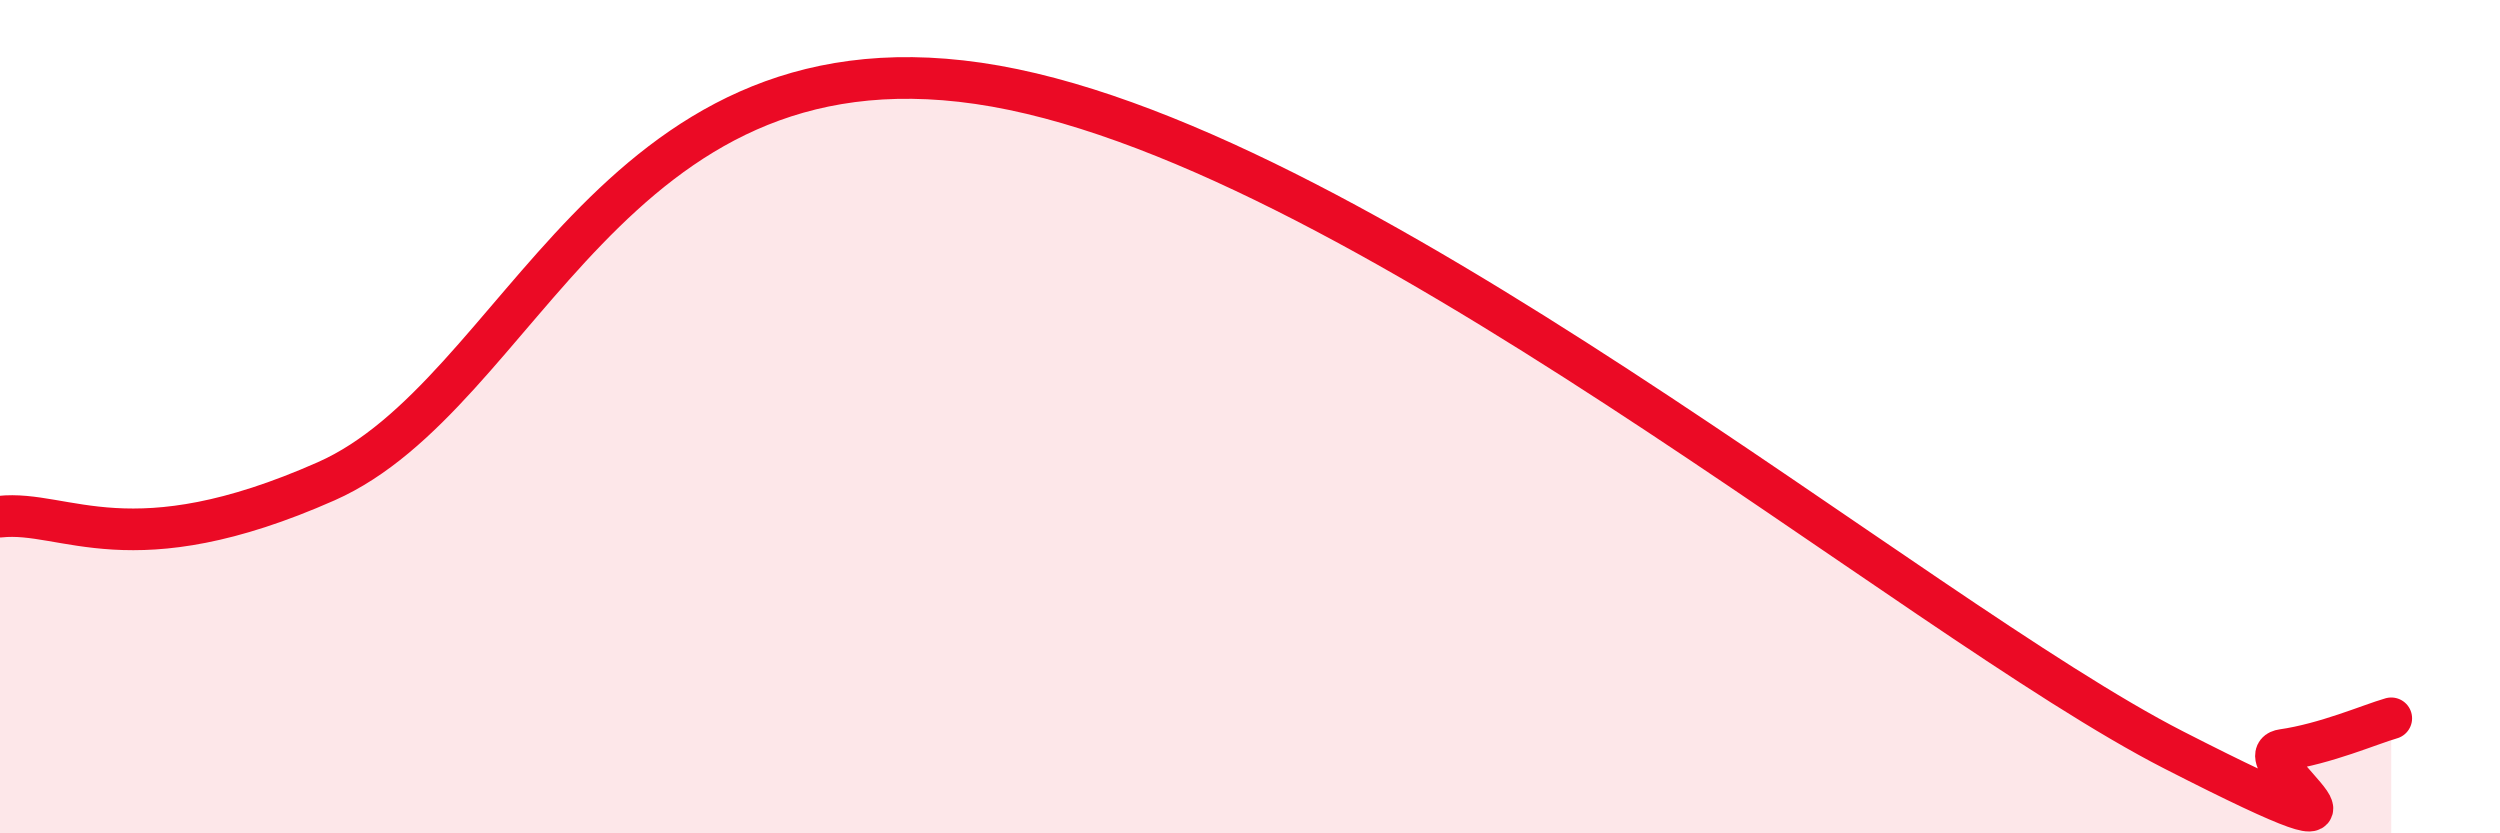
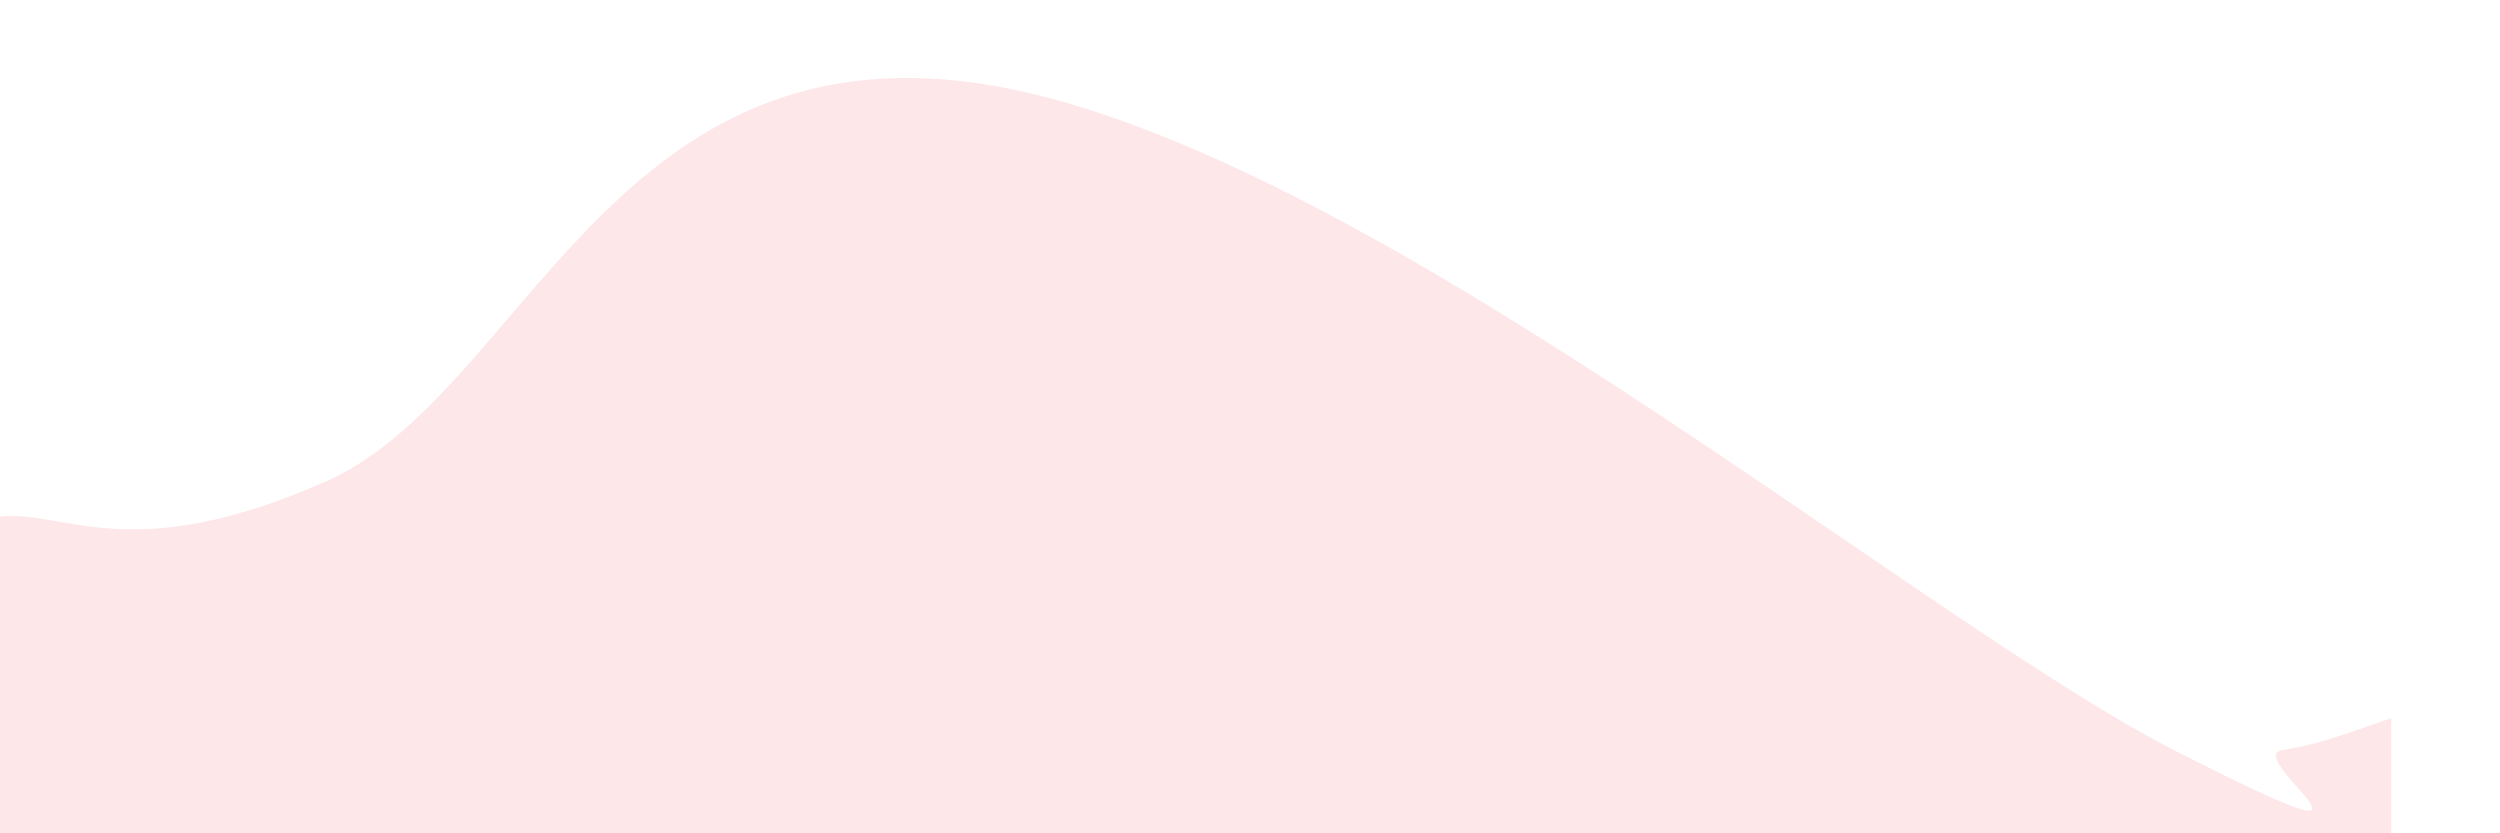
<svg xmlns="http://www.w3.org/2000/svg" width="60" height="20" viewBox="0 0 60 20">
  <path d="M 0,12.4 C 1.57,12.23 3.13,13.63 7.83,11.55 C 12.53,9.47 14.61,0.71 23.48,2 C 32.35,3.29 45.91,14.8 52.17,18 C 58.43,21.2 53.74,18.15 54.78,18 C 55.82,17.85 56.87,17.39 57.39,17.24L57.39 20L0 20Z" fill="#EB0A25" opacity="0.1" stroke-linecap="round" stroke-linejoin="round" />
-   <path d="M 0,12.4 C 1.57,12.23 3.13,13.63 7.83,11.55 C 12.53,9.47 14.61,0.71 23.48,2 C 32.35,3.29 45.91,14.8 52.17,18 C 58.43,21.2 53.74,18.15 54.78,18 C 55.82,17.85 56.87,17.39 57.39,17.24" stroke="#EB0A25" stroke-width="1" fill="none" stroke-linecap="round" stroke-linejoin="round" />
</svg>